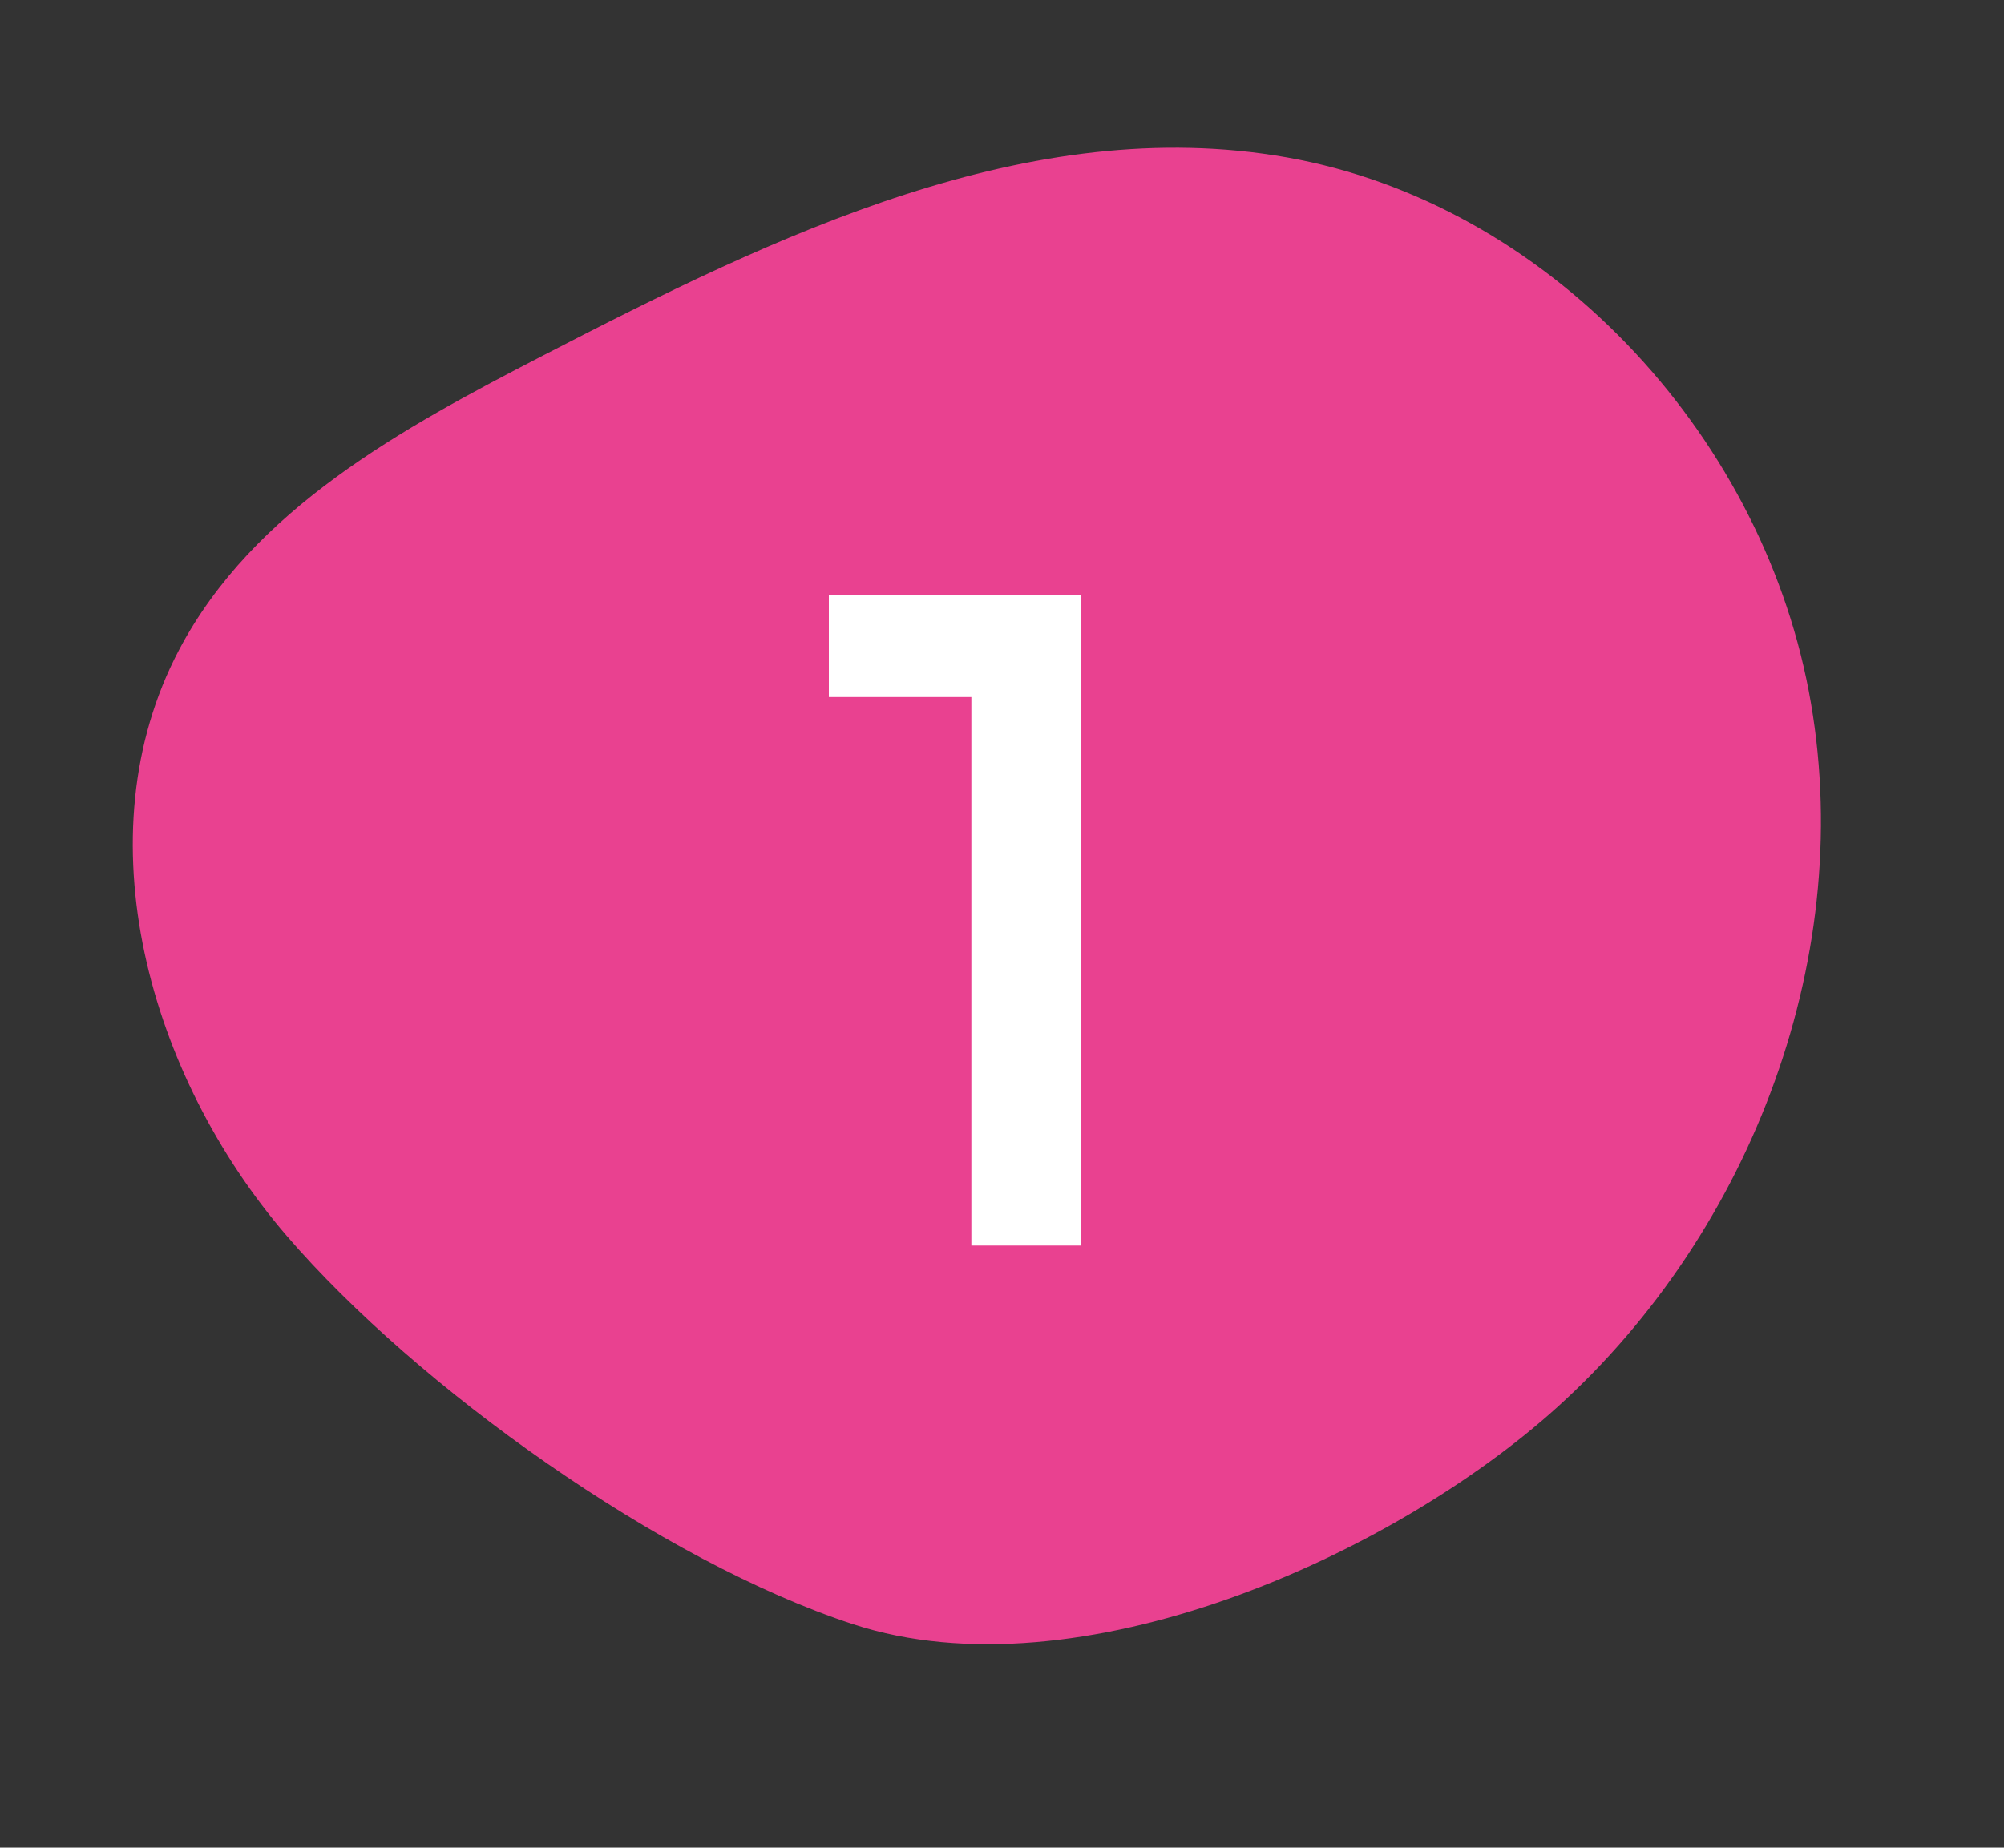
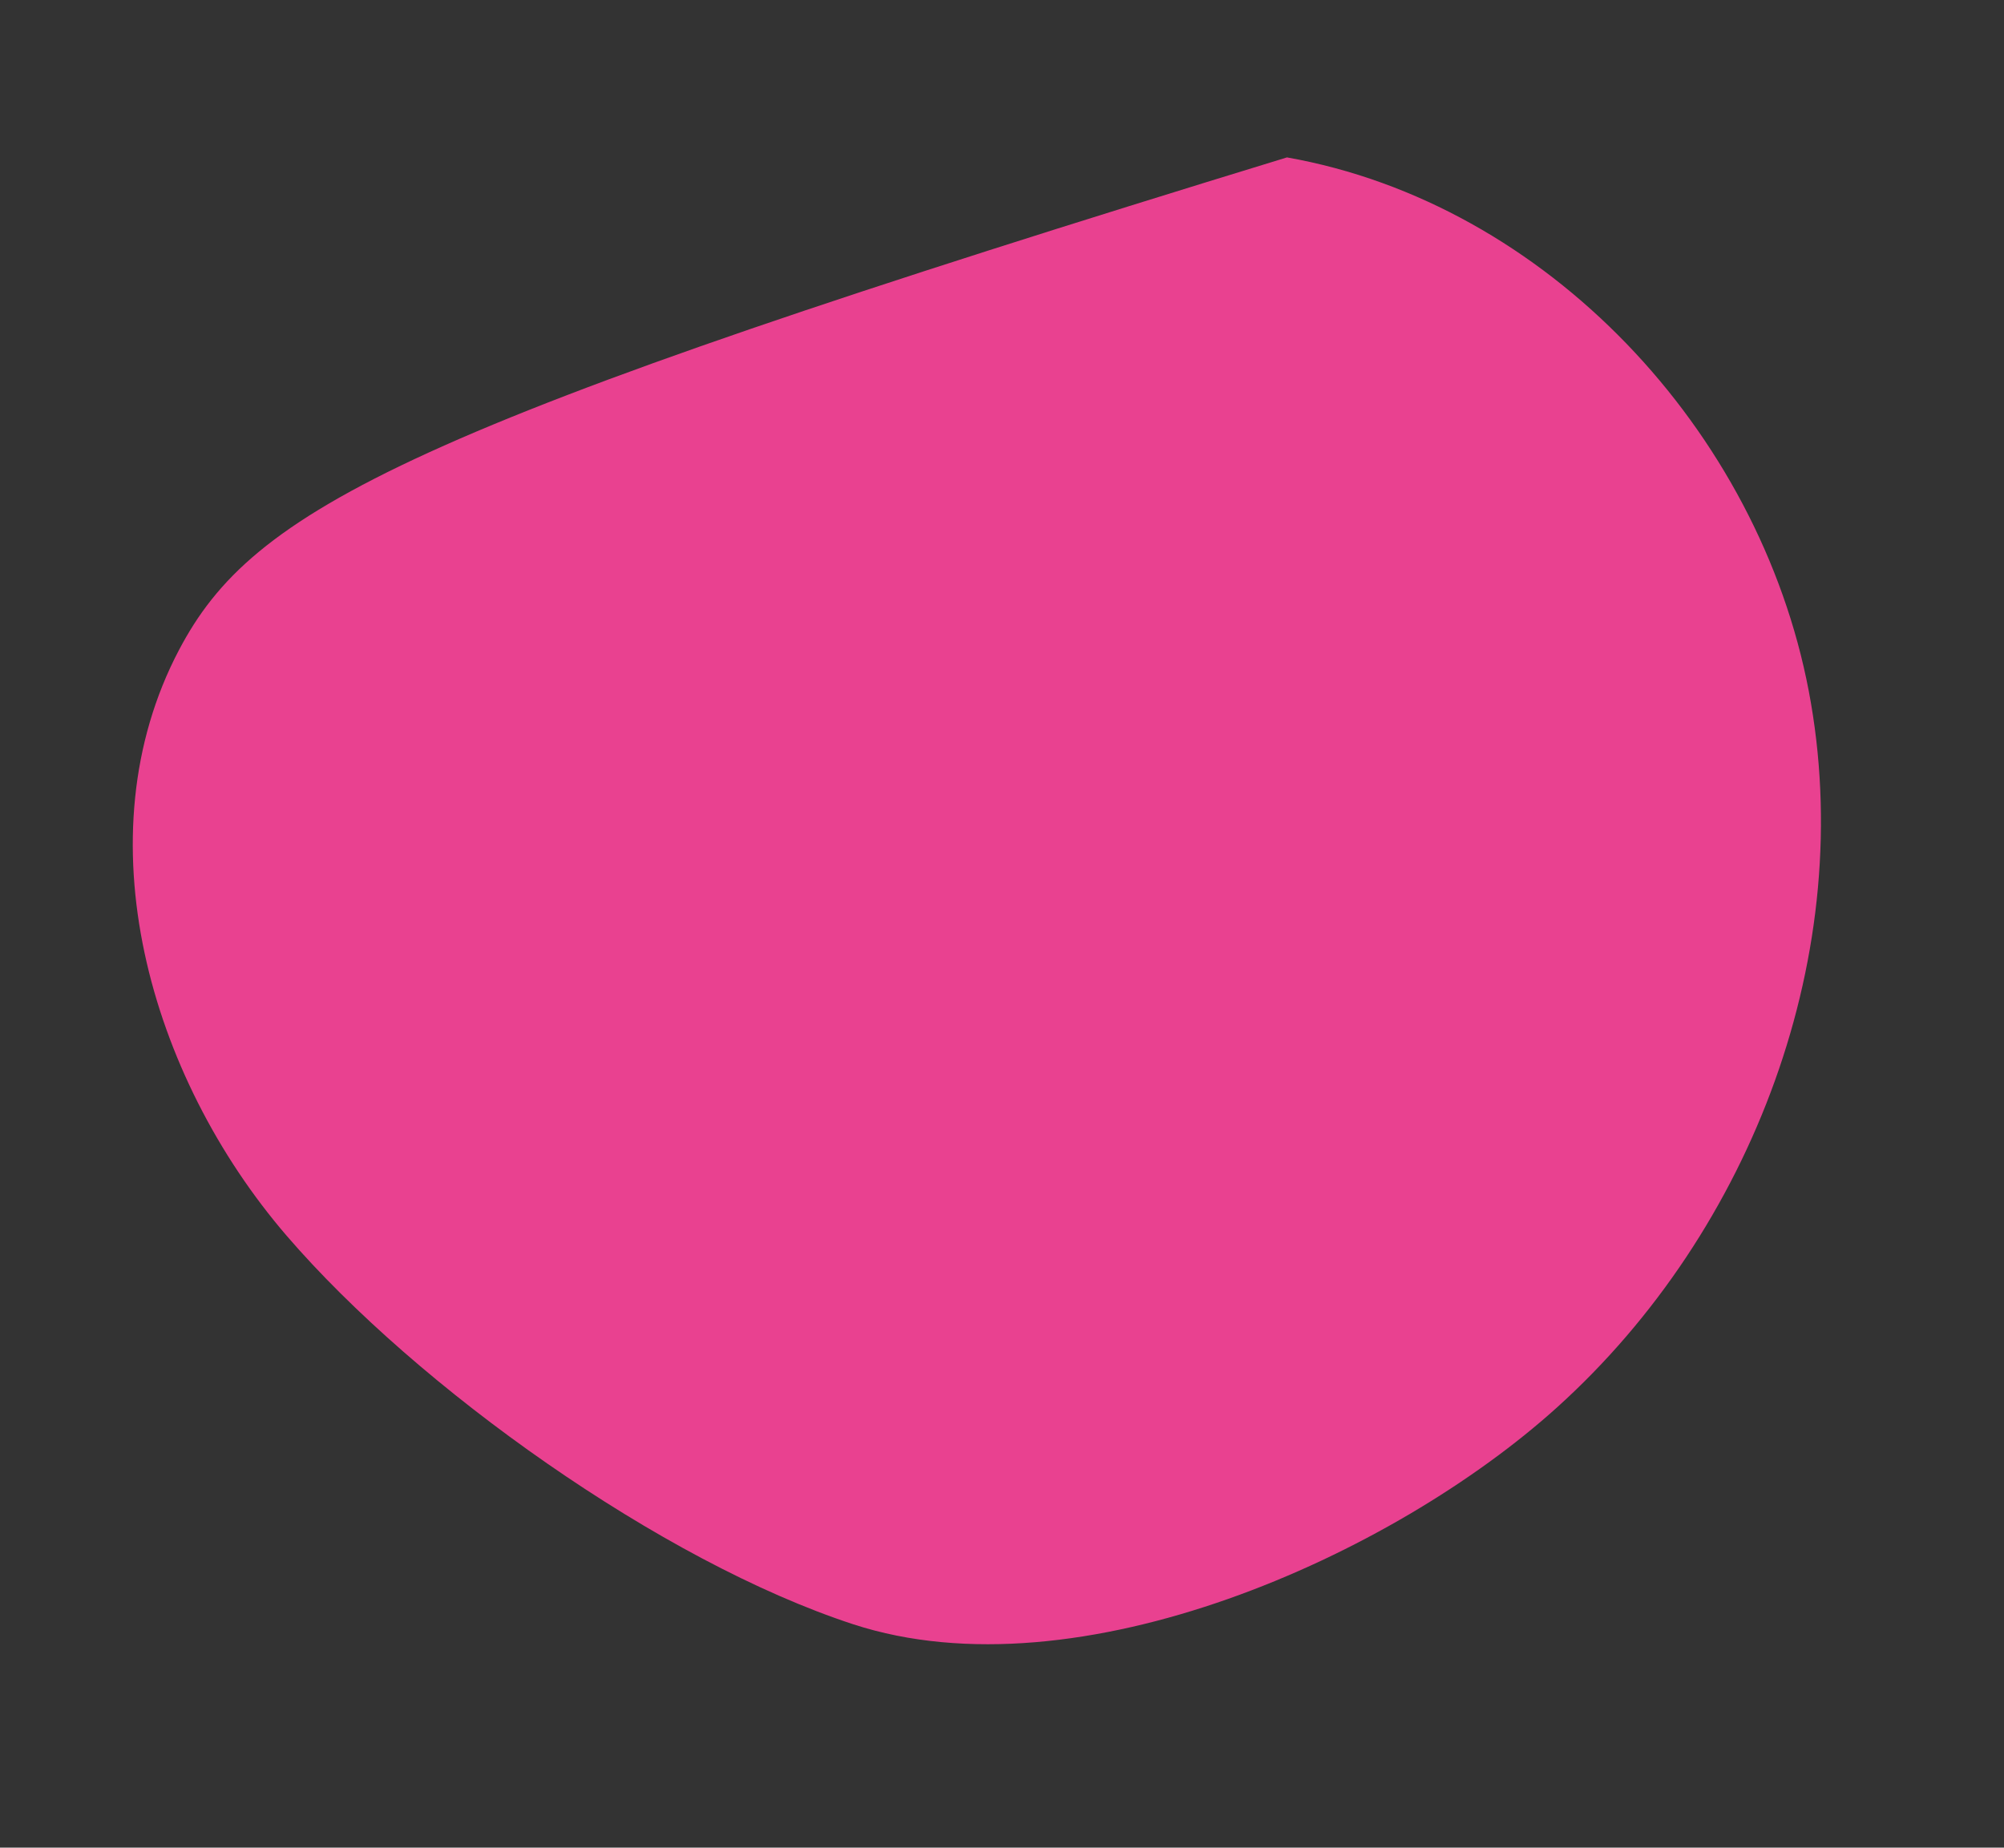
<svg xmlns="http://www.w3.org/2000/svg" width="90" height="83" viewBox="0 0 90 83" fill="none">
  <rect x="0" y="0" width="90" height="83" fill="#333333" stroke="none" />
-   <path d="M69.939 63.212C78.721 55.279 83.461 42.741 81.232 31.043C79.003 19.341 69.45 9.131 57.798 7.071C46.226 5.026 34.841 10.573 24.413 15.958C18.078 19.229 11.366 22.868 8.036 29.204C3.639 37.563 6.7 48.337 12.875 55.514C18.742 62.33 29.719 70.155 38.325 72.968C48.438 76.263 62.571 69.876 69.939 63.212Z" fill="#E94190" />
-   <path d="M43.624 31.313H37.224V26.713H48.544V55.953H43.624V31.313Z" fill="white" />
+   <path d="M69.939 63.212C78.721 55.279 83.461 42.741 81.232 31.043C79.003 19.341 69.45 9.131 57.798 7.071C18.078 19.229 11.366 22.868 8.036 29.204C3.639 37.563 6.7 48.337 12.875 55.514C18.742 62.33 29.719 70.155 38.325 72.968C48.438 76.263 62.571 69.876 69.939 63.212Z" fill="#E94190" />
</svg>